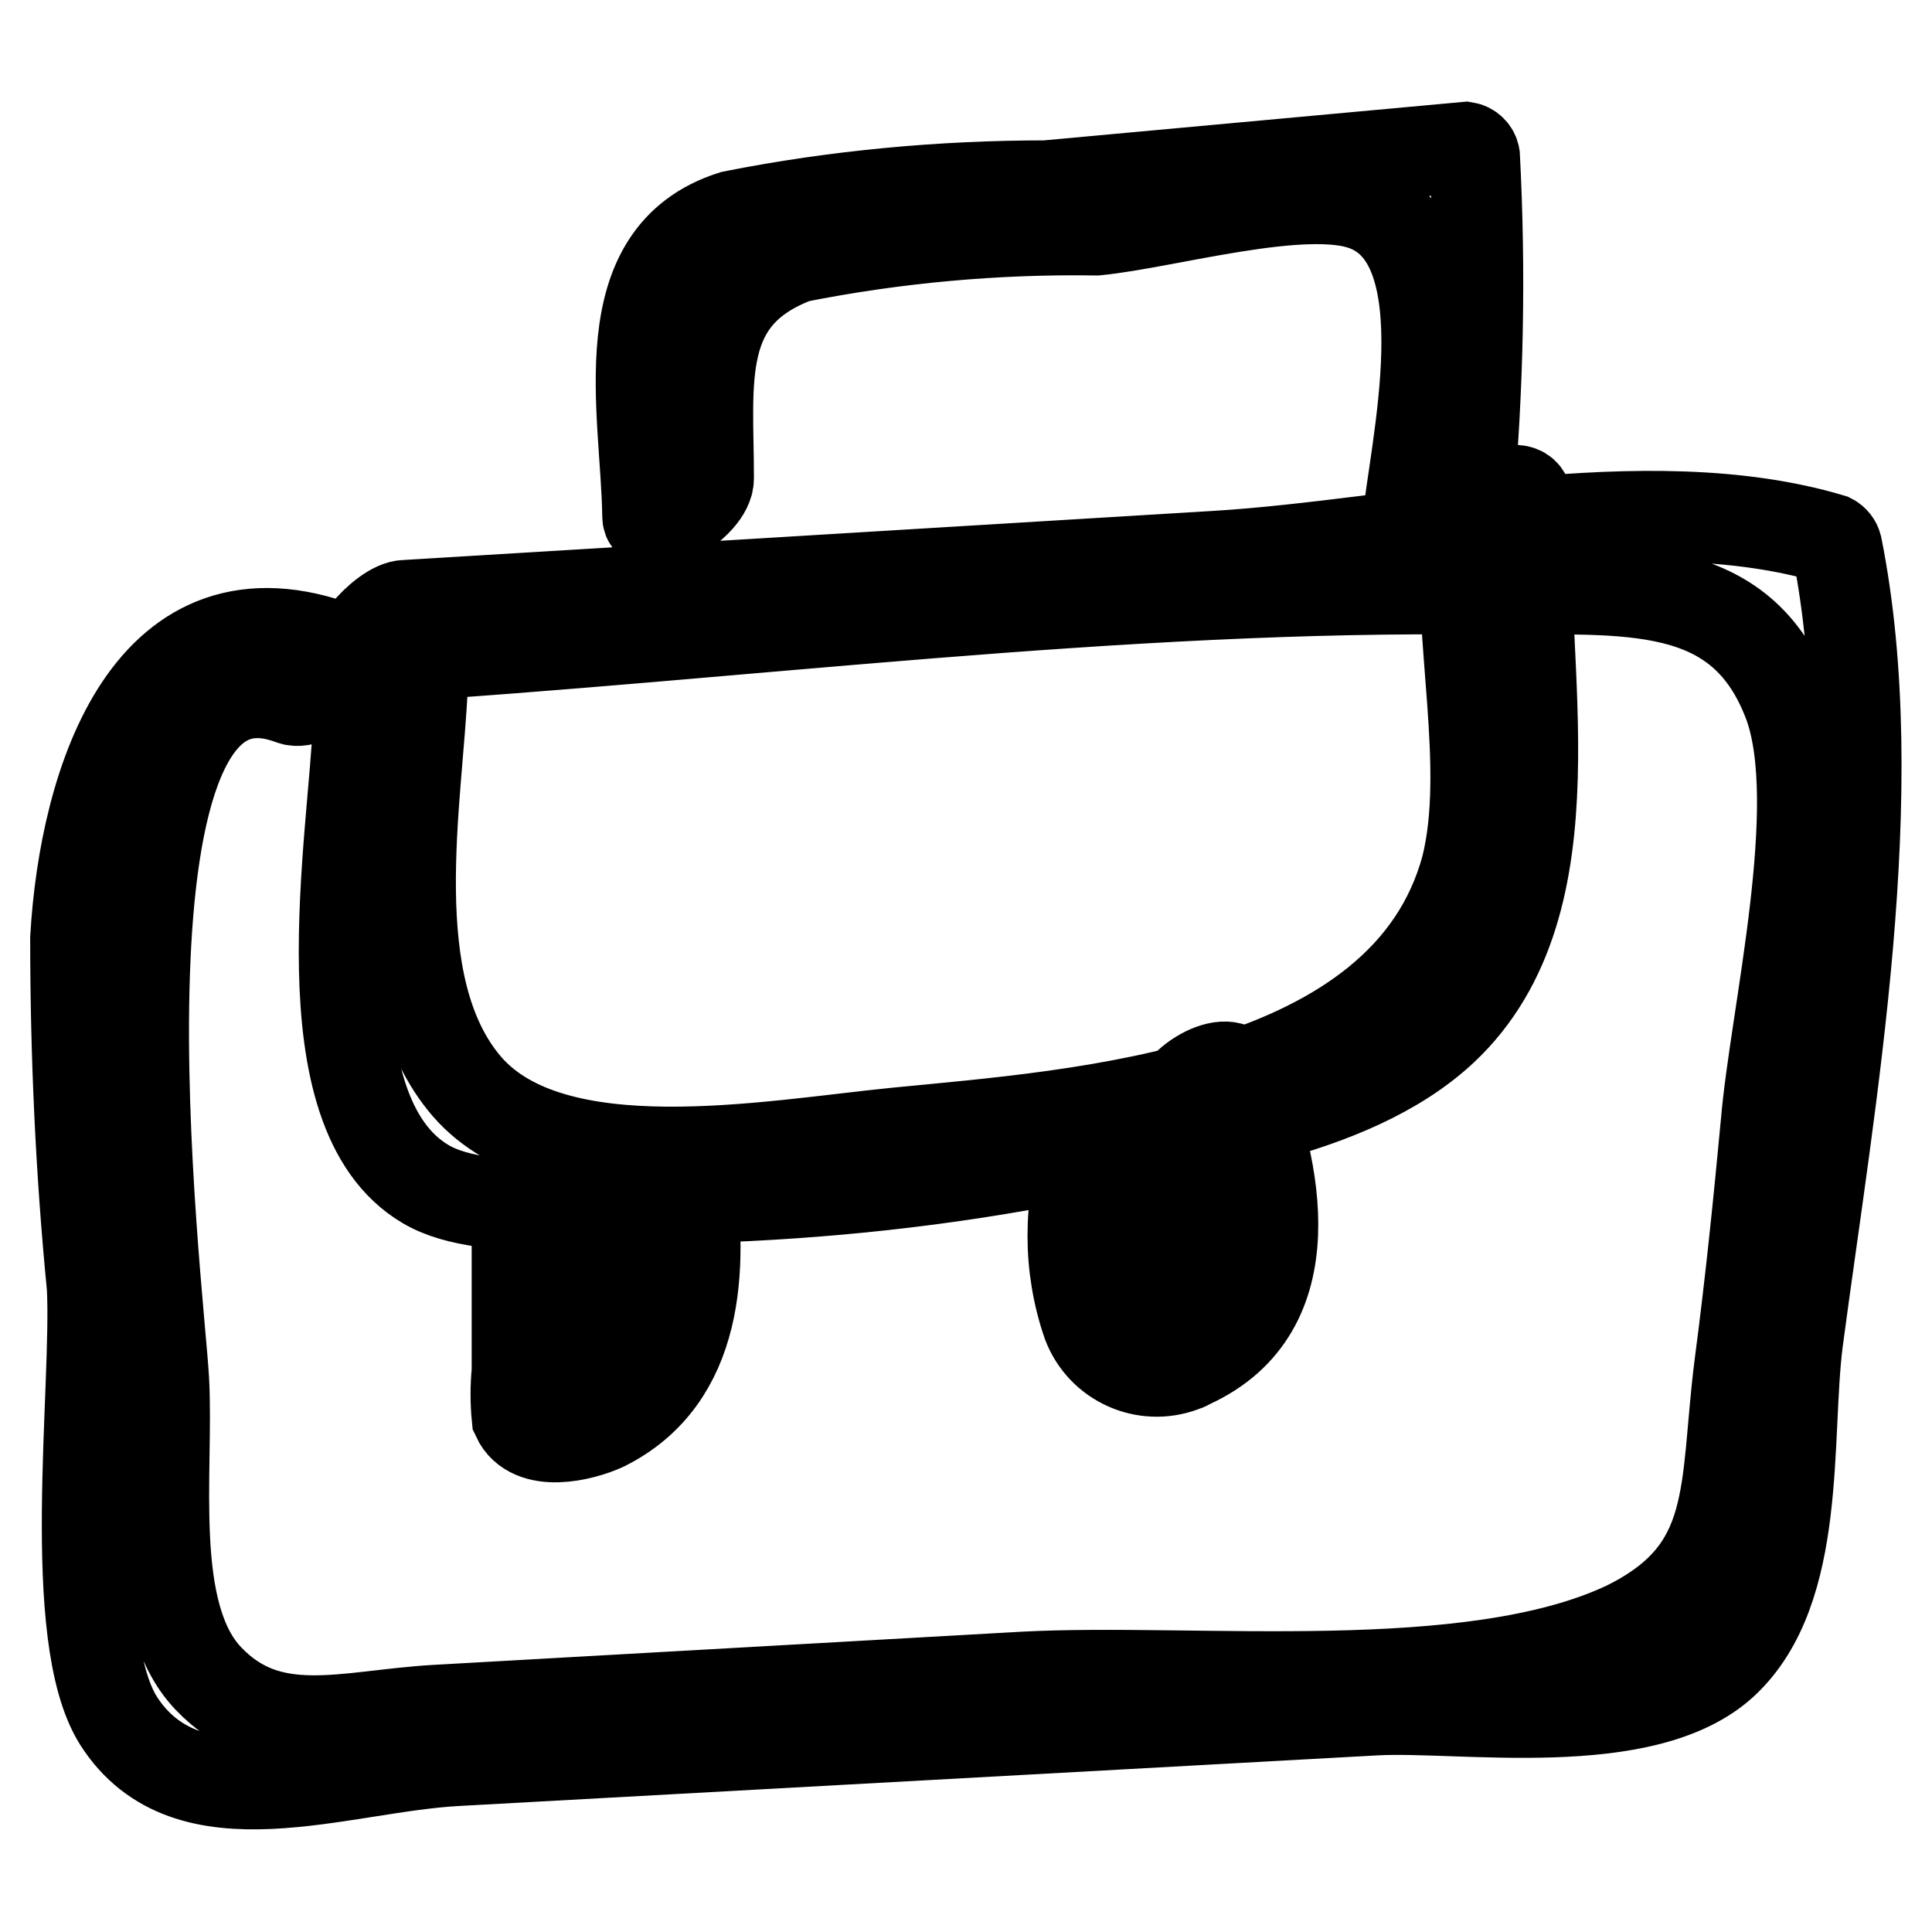
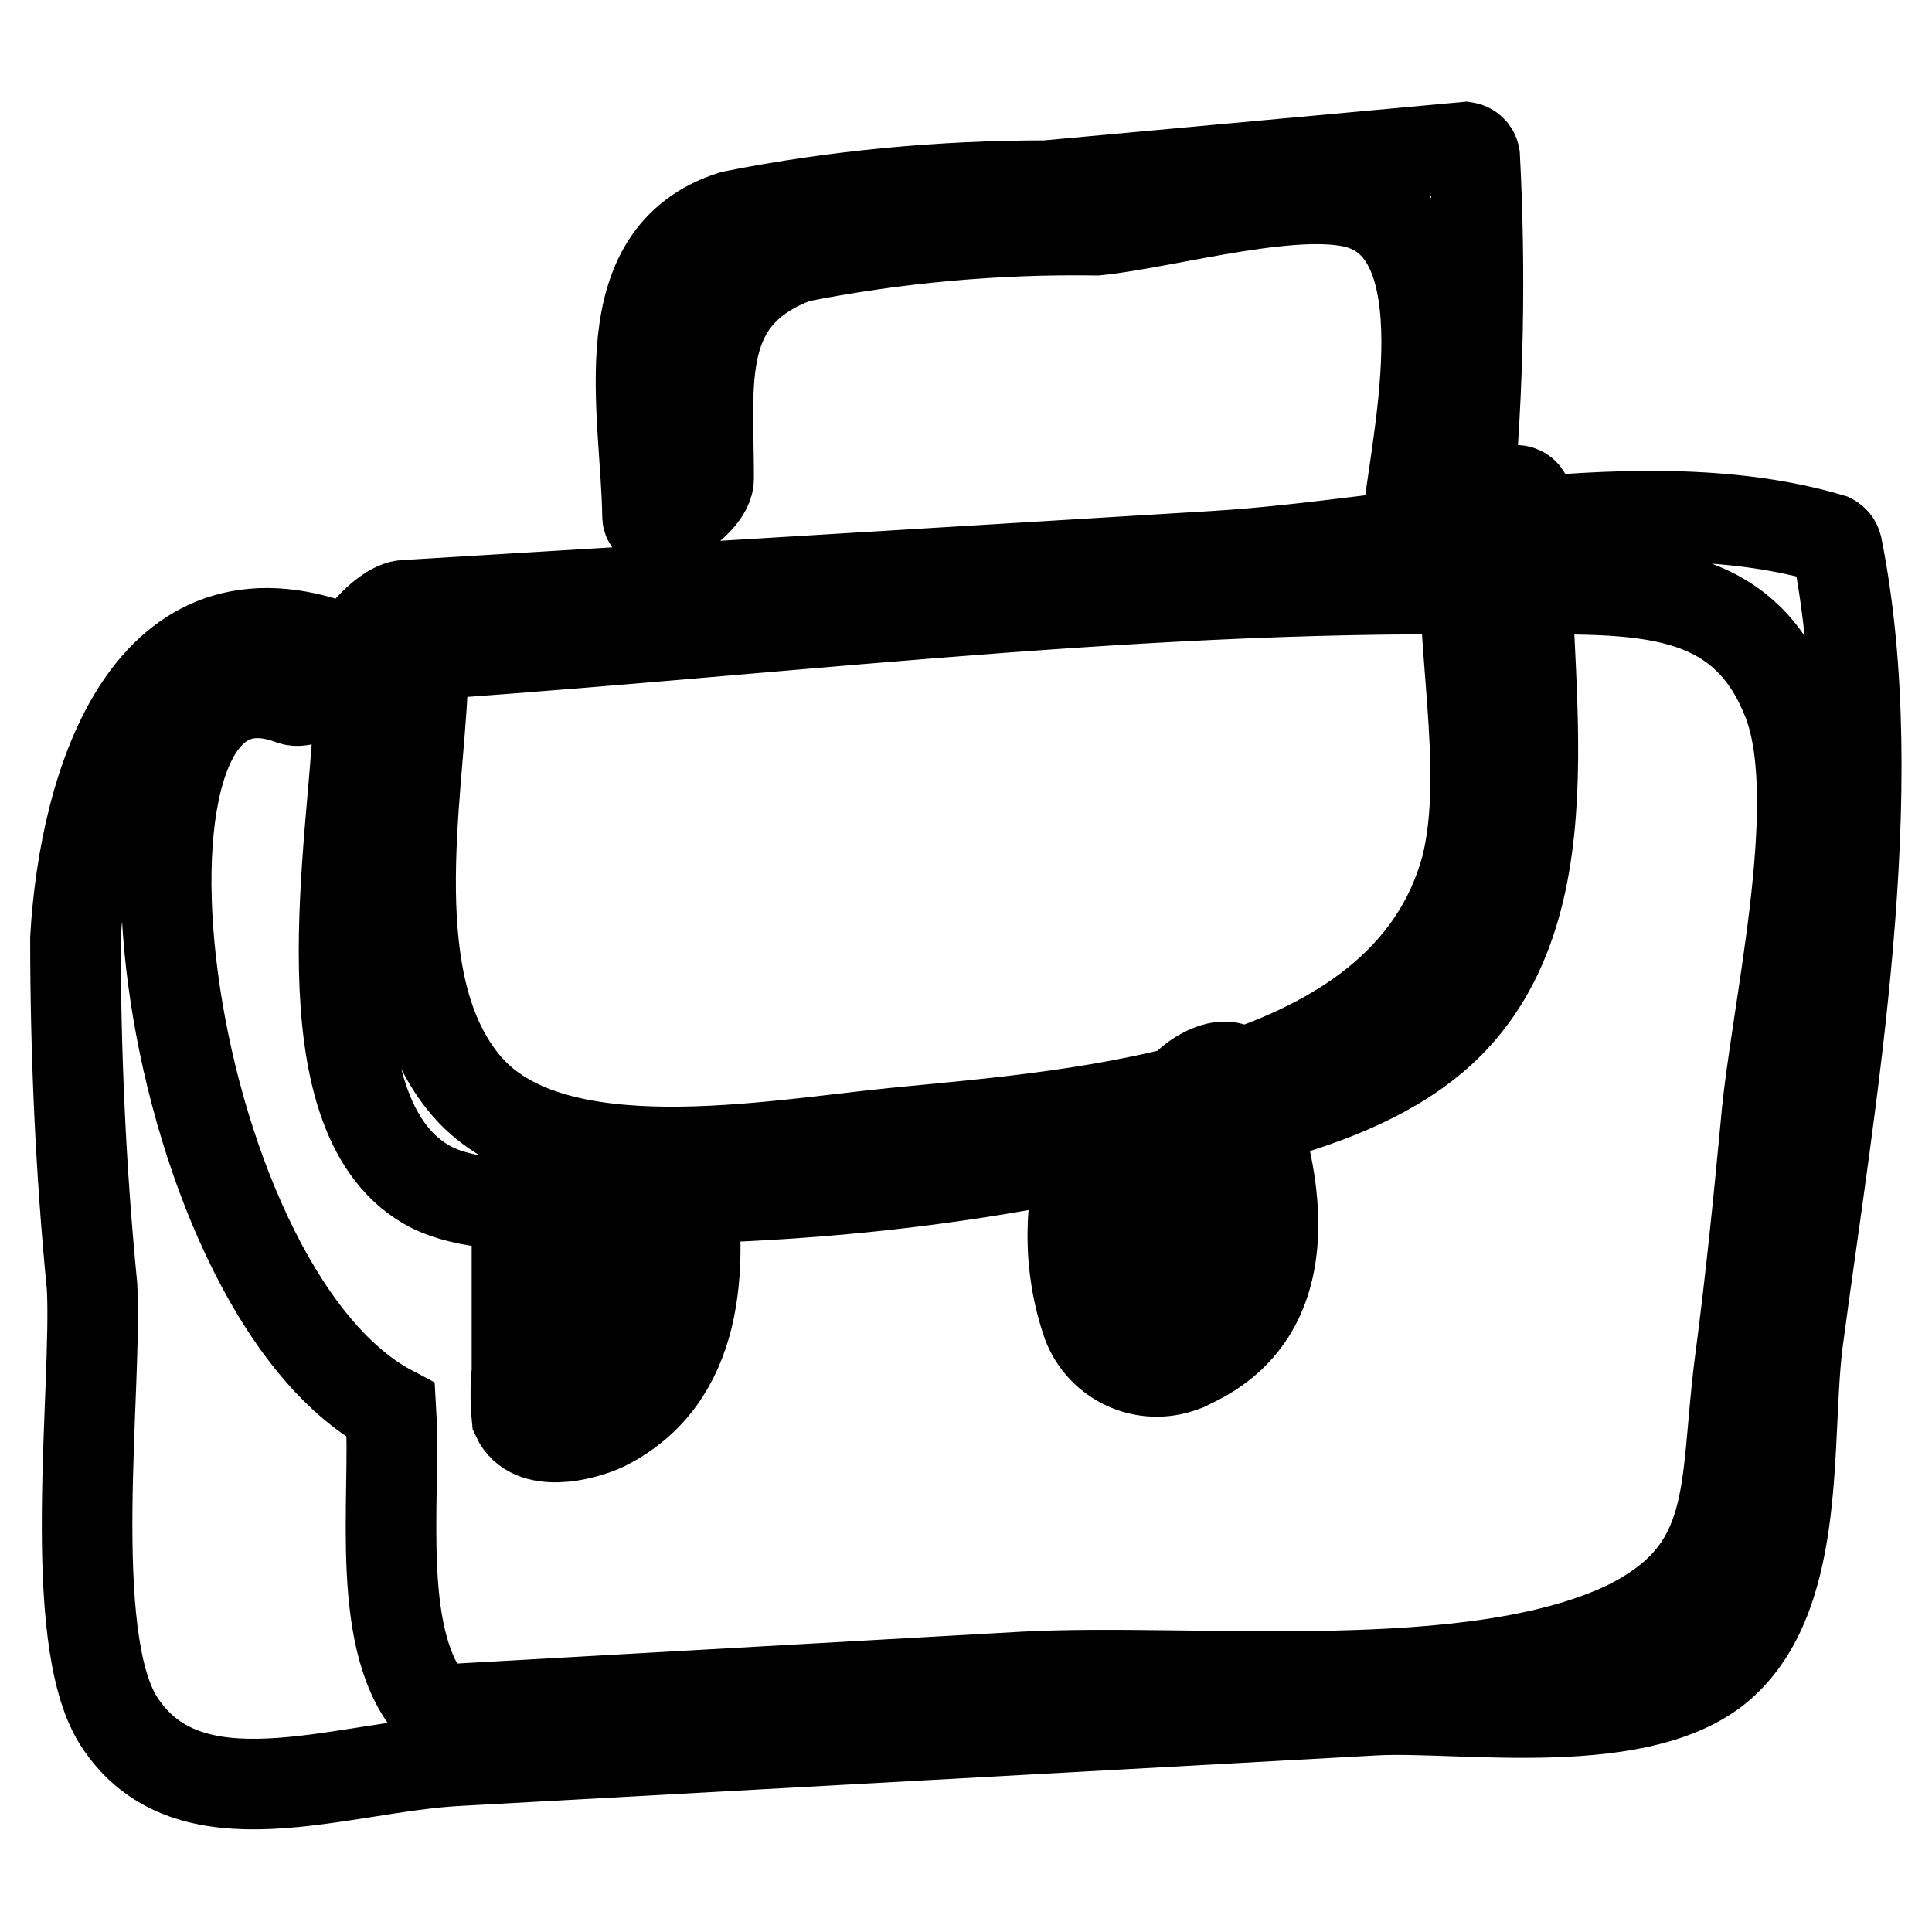
<svg xmlns="http://www.w3.org/2000/svg" version="1.1" x="0px" y="0px" viewBox="0 0 256 256" enable-background="new 0 0 256 256" xml:space="preserve">
  <g>
-     <path stroke-width="12" fill-opacity="0" stroke="#000000" d="M93.9,63.4c0-13-2-24.2,11.7-29.3c13.1-2.6,26.4-3.8,39.7-3.6c9.2-0.9,27.7-6.3,35.7-3.2 c13.3,5.1,6.3,32.5,5.4,42.9c0,4.4,7.8,0,8.1-3.3c1.4-15.4,1.7-30.8,0.9-46.2c-0.1-0.6-0.6-1.1-1.2-1.2l-55.6,5.1 c-13.9,0-27.9,1.3-41.5,4c-16.5,5.2-11.5,25.8-11.3,39.7C85.7,71.5,93.9,66.8,93.9,63.4L93.9,63.4z M49,87.2 c48.8-3,99.3-9.8,148.2-9.1c18.6,0,33.5-1.6,39.8,15.1c5,13.5-1.8,41.4-3,55.7c-1,10.7-2.1,21.4-3.5,32c-2.1,16.6,0,27.2-15,34.6 c-20.7,9.8-57.2,5.5-79.8,6.7l-78,4.4c-12,0.7-21.9,4.4-30.1-4.2c-8.2-8.6-5.2-27.5-5.9-39.7C21,170.6,10,82,38.6,92.7 c3,1.2,9.8-5.6,6.6-6.8c-25.4-9.6-34,17.6-35.2,38.4c0,15.4,0.7,30.9,2.2,46.2c0.7,13.4-3.6,46.2,3.5,57.5 c9.2,14.4,29.3,6.1,45,5.3l121.6-6.7c11.3-0.6,35.7,3.4,46.1-6.3s8.2-29.8,9.8-42.5c4.3-32.4,11.7-72.9,5.2-105.4 c-0.1-0.4-0.4-0.8-0.8-1c-24.5-7.3-56.5,0.8-81.7,2.3L53.7,80.2c-2.9,0-9.2,7.3-5.2,7.1L49,87.2z M47.5,95.3 c-0.6,16-7.4,52,8.9,61.6c8.2,4.9,27.1,2,36.7,1.8c16-0.5,32-2.2,47.7-5.3c15.6-3,38-5.4,50.4-17c18.1-17,9.8-48.8,11.2-69.6 c0-4.4-7.9,0-8.1,3.3c-1.2,14,3.3,31.5,0,44.8c-8.1,30.1-51.1,32.8-75.5,35.2c-17.1,1.7-45.4,7.1-56.9-6.1 c-11.5-13.3-6.5-38.2-5.9-53.4c0-3-8.1,1.5-8.2,4.8H47.5z M68.5,163.2v18.5c-0.2,2-0.2,4.1,0,6.1c1.9,4.1,8.6,2.5,11.6,1.1 c12.6-6.3,13-21,11.3-33.1c0-3.4-8.7,1.6-8.2,4.8c0.5,3.2,2,26.7-5.5,22.6c-2.1-1.2-1.1-8.9-1.1-11.3v-13.5 C76.7,155.3,68.5,159.9,68.5,163.2L68.5,163.2z M144.1,152.1c-2.6,7.5-2.6,15.8,0,23.3c1.9,5,7.5,7.6,12.6,5.7 c0.4-0.1,0.7-0.3,1.1-0.5c15.4-7.1,11.4-25.7,6.4-38.1c-1.5-3.5-9.8,1.9-8.2,4.8c1.9,4.9,9.8,24.1,1.6,26.5c-4.5,1.4-6.6-6-7.1-9.8 c-0.3-5.2,0.2-10.4,1.7-15.4c0.9-4.1-7.5,0-8.1,3.3L144.1,152.1z" />
+     <path stroke-width="12" fill-opacity="0" stroke="#000000" d="M93.9,63.4c0-13-2-24.2,11.7-29.3c13.1-2.6,26.4-3.8,39.7-3.6c9.2-0.9,27.7-6.3,35.7-3.2 c13.3,5.1,6.3,32.5,5.4,42.9c0,4.4,7.8,0,8.1-3.3c1.4-15.4,1.7-30.8,0.9-46.2c-0.1-0.6-0.6-1.1-1.2-1.2l-55.6,5.1 c-13.9,0-27.9,1.3-41.5,4c-16.5,5.2-11.5,25.8-11.3,39.7C85.7,71.5,93.9,66.8,93.9,63.4L93.9,63.4z M49,87.2 c48.8-3,99.3-9.8,148.2-9.1c18.6,0,33.5-1.6,39.8,15.1c5,13.5-1.8,41.4-3,55.7c-1,10.7-2.1,21.4-3.5,32c-2.1,16.6,0,27.2-15,34.6 c-20.7,9.8-57.2,5.5-79.8,6.7l-78,4.4c-8.2-8.6-5.2-27.5-5.9-39.7C21,170.6,10,82,38.6,92.7 c3,1.2,9.8-5.6,6.6-6.8c-25.4-9.6-34,17.6-35.2,38.4c0,15.4,0.7,30.9,2.2,46.2c0.7,13.4-3.6,46.2,3.5,57.5 c9.2,14.4,29.3,6.1,45,5.3l121.6-6.7c11.3-0.6,35.7,3.4,46.1-6.3s8.2-29.8,9.8-42.5c4.3-32.4,11.7-72.9,5.2-105.4 c-0.1-0.4-0.4-0.8-0.8-1c-24.5-7.3-56.5,0.8-81.7,2.3L53.7,80.2c-2.9,0-9.2,7.3-5.2,7.1L49,87.2z M47.5,95.3 c-0.6,16-7.4,52,8.9,61.6c8.2,4.9,27.1,2,36.7,1.8c16-0.5,32-2.2,47.7-5.3c15.6-3,38-5.4,50.4-17c18.1-17,9.8-48.8,11.2-69.6 c0-4.4-7.9,0-8.1,3.3c-1.2,14,3.3,31.5,0,44.8c-8.1,30.1-51.1,32.8-75.5,35.2c-17.1,1.7-45.4,7.1-56.9-6.1 c-11.5-13.3-6.5-38.2-5.9-53.4c0-3-8.1,1.5-8.2,4.8H47.5z M68.5,163.2v18.5c-0.2,2-0.2,4.1,0,6.1c1.9,4.1,8.6,2.5,11.6,1.1 c12.6-6.3,13-21,11.3-33.1c0-3.4-8.7,1.6-8.2,4.8c0.5,3.2,2,26.7-5.5,22.6c-2.1-1.2-1.1-8.9-1.1-11.3v-13.5 C76.7,155.3,68.5,159.9,68.5,163.2L68.5,163.2z M144.1,152.1c-2.6,7.5-2.6,15.8,0,23.3c1.9,5,7.5,7.6,12.6,5.7 c0.4-0.1,0.7-0.3,1.1-0.5c15.4-7.1,11.4-25.7,6.4-38.1c-1.5-3.5-9.8,1.9-8.2,4.8c1.9,4.9,9.8,24.1,1.6,26.5c-4.5,1.4-6.6-6-7.1-9.8 c-0.3-5.2,0.2-10.4,1.7-15.4c0.9-4.1-7.5,0-8.1,3.3L144.1,152.1z" />
  </g>
</svg>